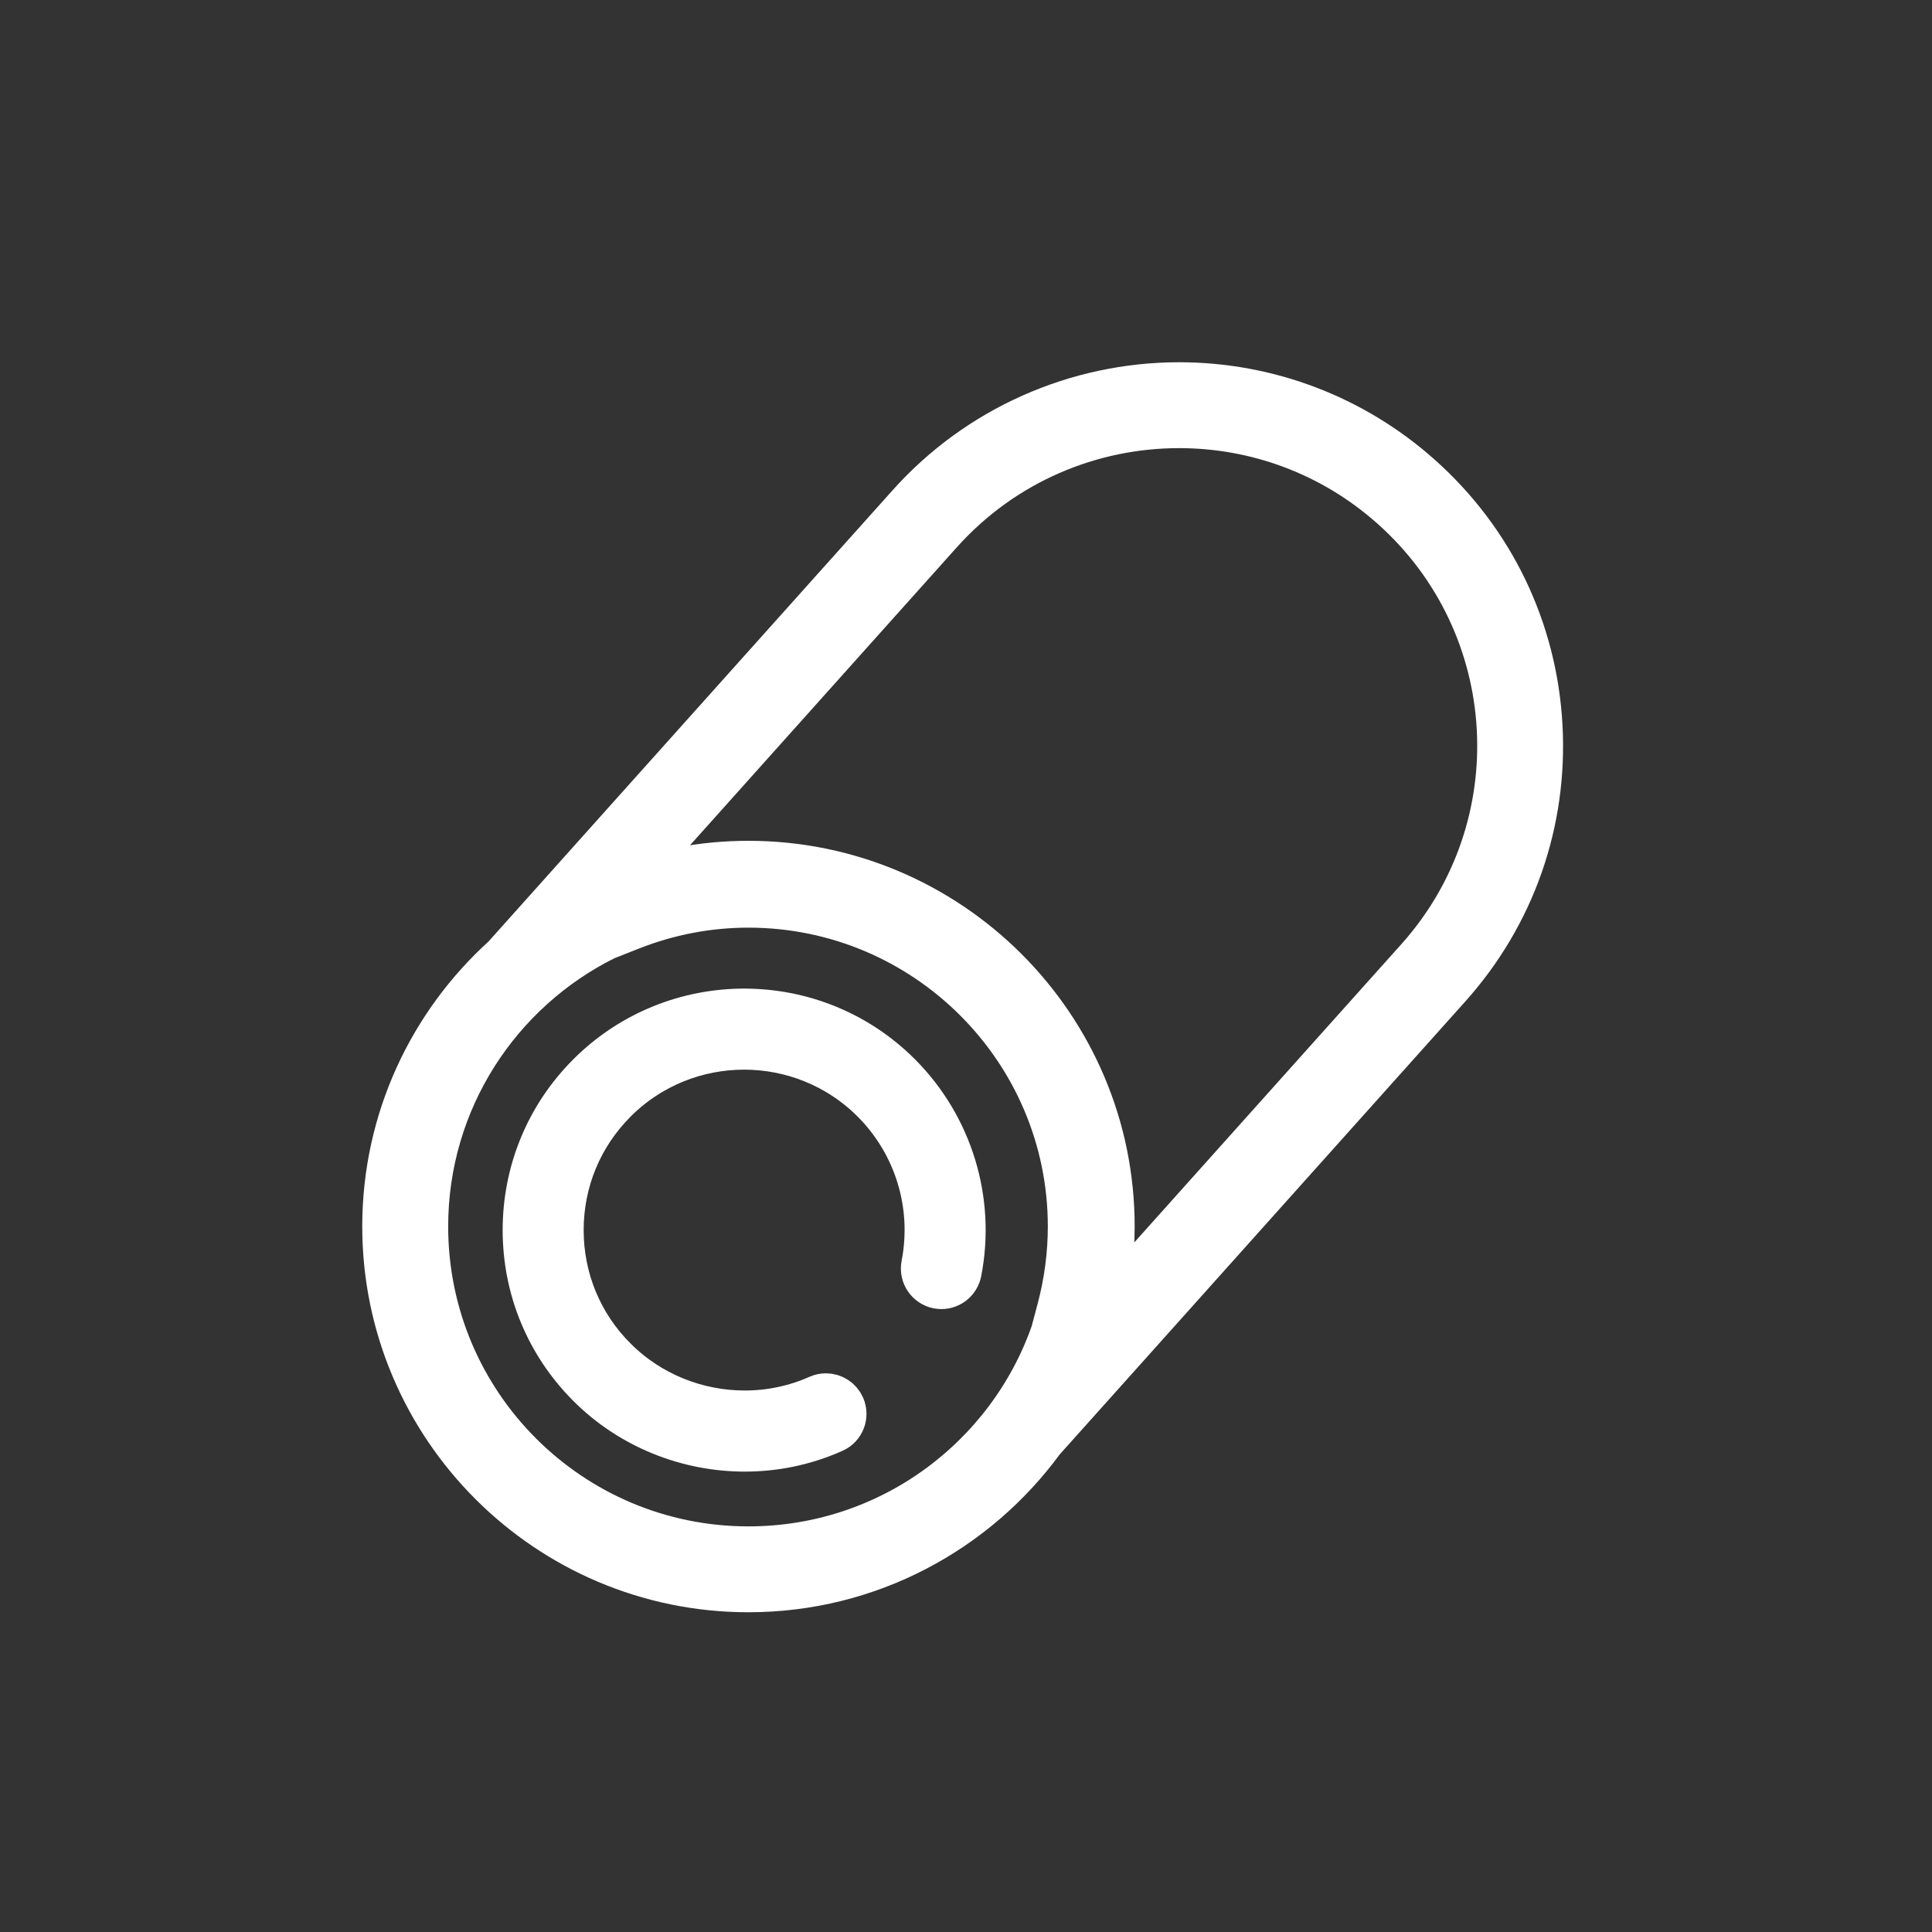
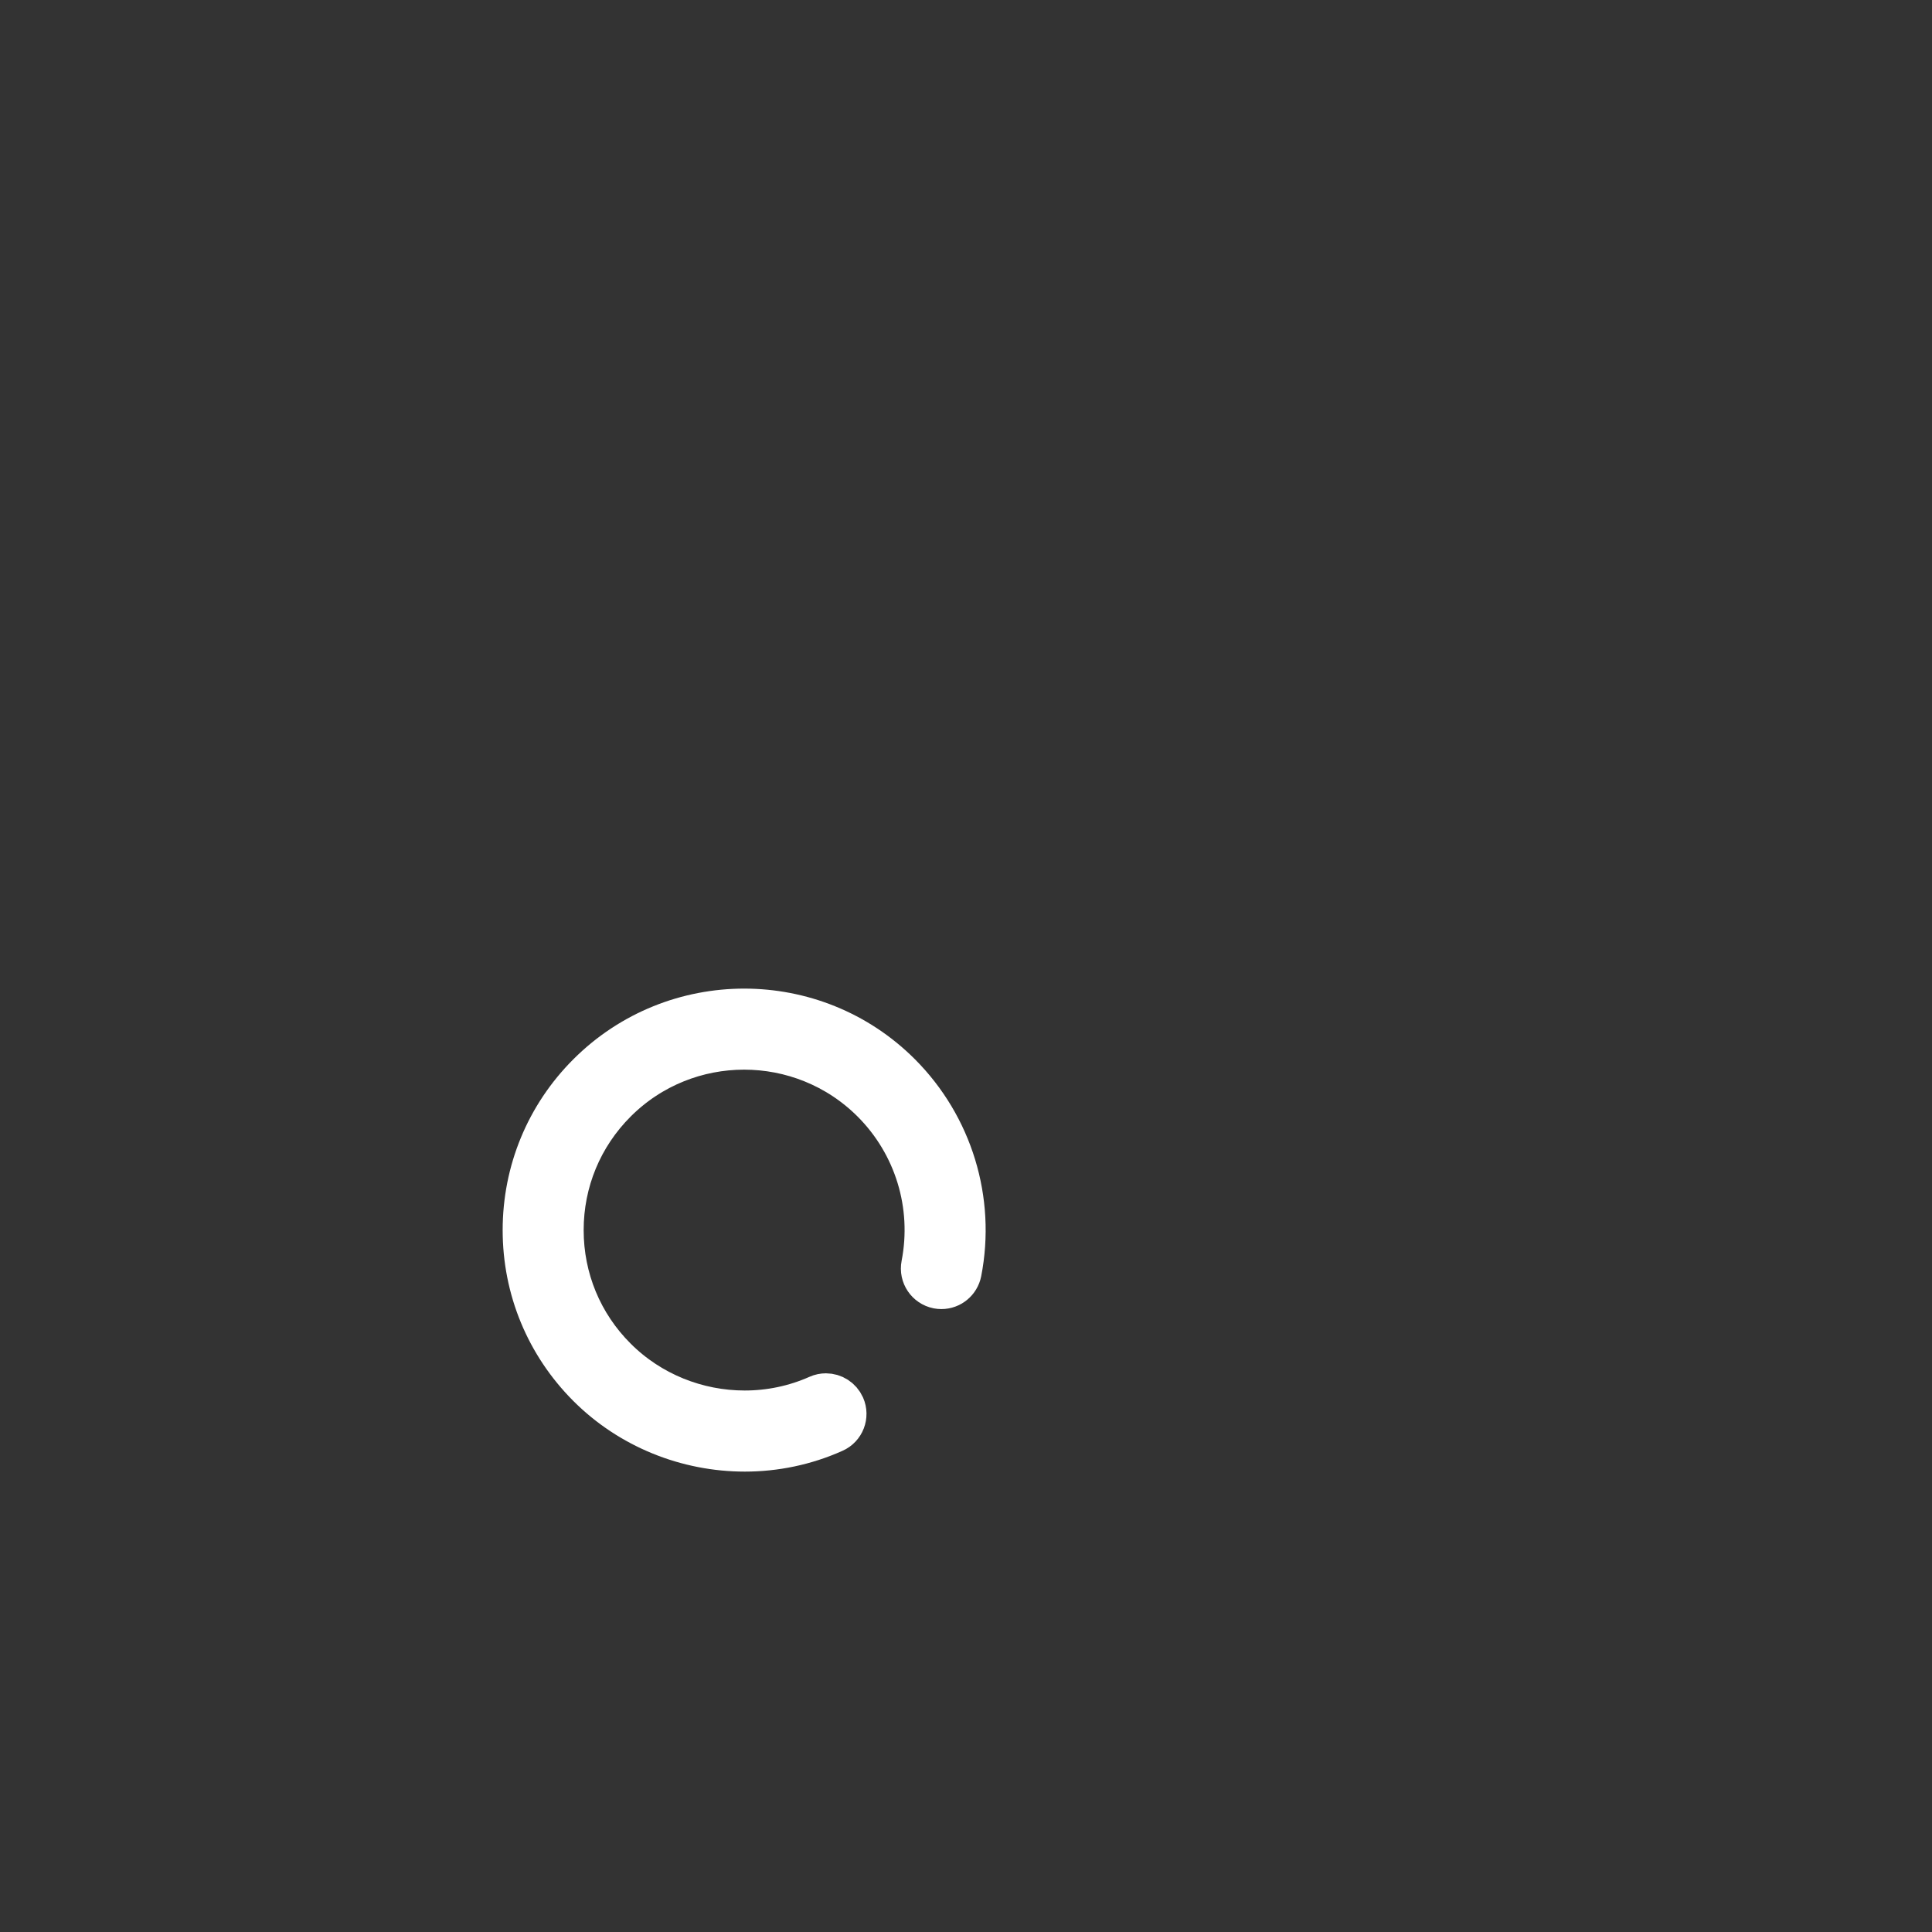
<svg xmlns="http://www.w3.org/2000/svg" width="40" height="40" viewBox="0 0 40 40" fill="none">
  <rect x="0" y="0" width="40" height="40" fill="#333333" stroke="none" />
  <path d="M18.589 22.284C17.712 21.406 16.56 20.968 15.408 20.968C14.255 20.968 13.102 21.407 12.224 22.285C11.374 23.134 10.907 24.267 10.907 25.469C10.907 26.672 11.375 27.802 12.224 28.652C13.083 29.511 14.246 29.968 15.42 29.968C16.037 29.968 16.656 29.842 17.239 29.581C17.41 29.506 17.486 29.306 17.411 29.136C17.354 29.009 17.23 28.933 17.1 28.933C17.054 28.933 17.007 28.942 16.963 28.962C16.469 29.182 15.942 29.289 15.418 29.289C14.42 29.289 13.433 28.901 12.704 28.172C11.981 27.451 11.584 26.49 11.584 25.468C11.584 24.447 11.981 23.486 12.704 22.763C13.449 22.018 14.428 21.646 15.406 21.646C16.385 21.646 17.364 22.019 18.109 22.763C19.009 23.664 19.401 24.946 19.158 26.198C19.122 26.383 19.242 26.56 19.426 26.597C19.448 26.601 19.47 26.603 19.491 26.603C19.651 26.603 19.792 26.489 19.824 26.327C20.11 24.856 19.646 23.344 18.589 22.284V22.284Z" fill="white" stroke="white" />
-   <path d="M29.378 9.896C28.01 8.673 26.247 8 24.412 8C22.292 8 20.267 8.904 18.856 10.48L12.185 17.929L10.47 19.845C8.954 21.215 8 23.195 8 25.392C8 29.521 11.362 32.88 15.495 32.88C17.981 32.88 20.188 31.663 21.552 29.796L23.296 27.849L29.963 20.403C31.29 18.922 31.96 17.013 31.85 15.029C31.74 13.043 30.862 11.221 29.378 9.896L29.378 9.896ZM15.495 32.102C11.786 32.102 8.779 29.098 8.779 25.393C8.779 22.759 10.301 20.48 12.515 19.383L13.052 19.171C13.835 18.863 14.658 18.706 15.495 18.706C19.189 18.706 22.194 21.705 22.194 25.393C22.194 25.973 22.117 26.557 21.964 27.131L21.837 27.607C20.921 30.224 18.429 32.102 15.495 32.102L15.495 32.102ZM29.384 19.884L22.745 27.298C22.905 26.689 22.992 26.051 22.992 25.392C22.992 21.266 19.629 17.908 15.495 17.908C14.545 17.908 13.636 18.087 12.798 18.412L19.437 10.998C20.755 9.527 22.58 8.778 24.413 8.778C25.997 8.778 27.587 9.338 28.86 10.476C31.608 12.928 31.841 17.142 29.384 19.884L29.384 19.884Z" fill="white" stroke="white" />
</svg>